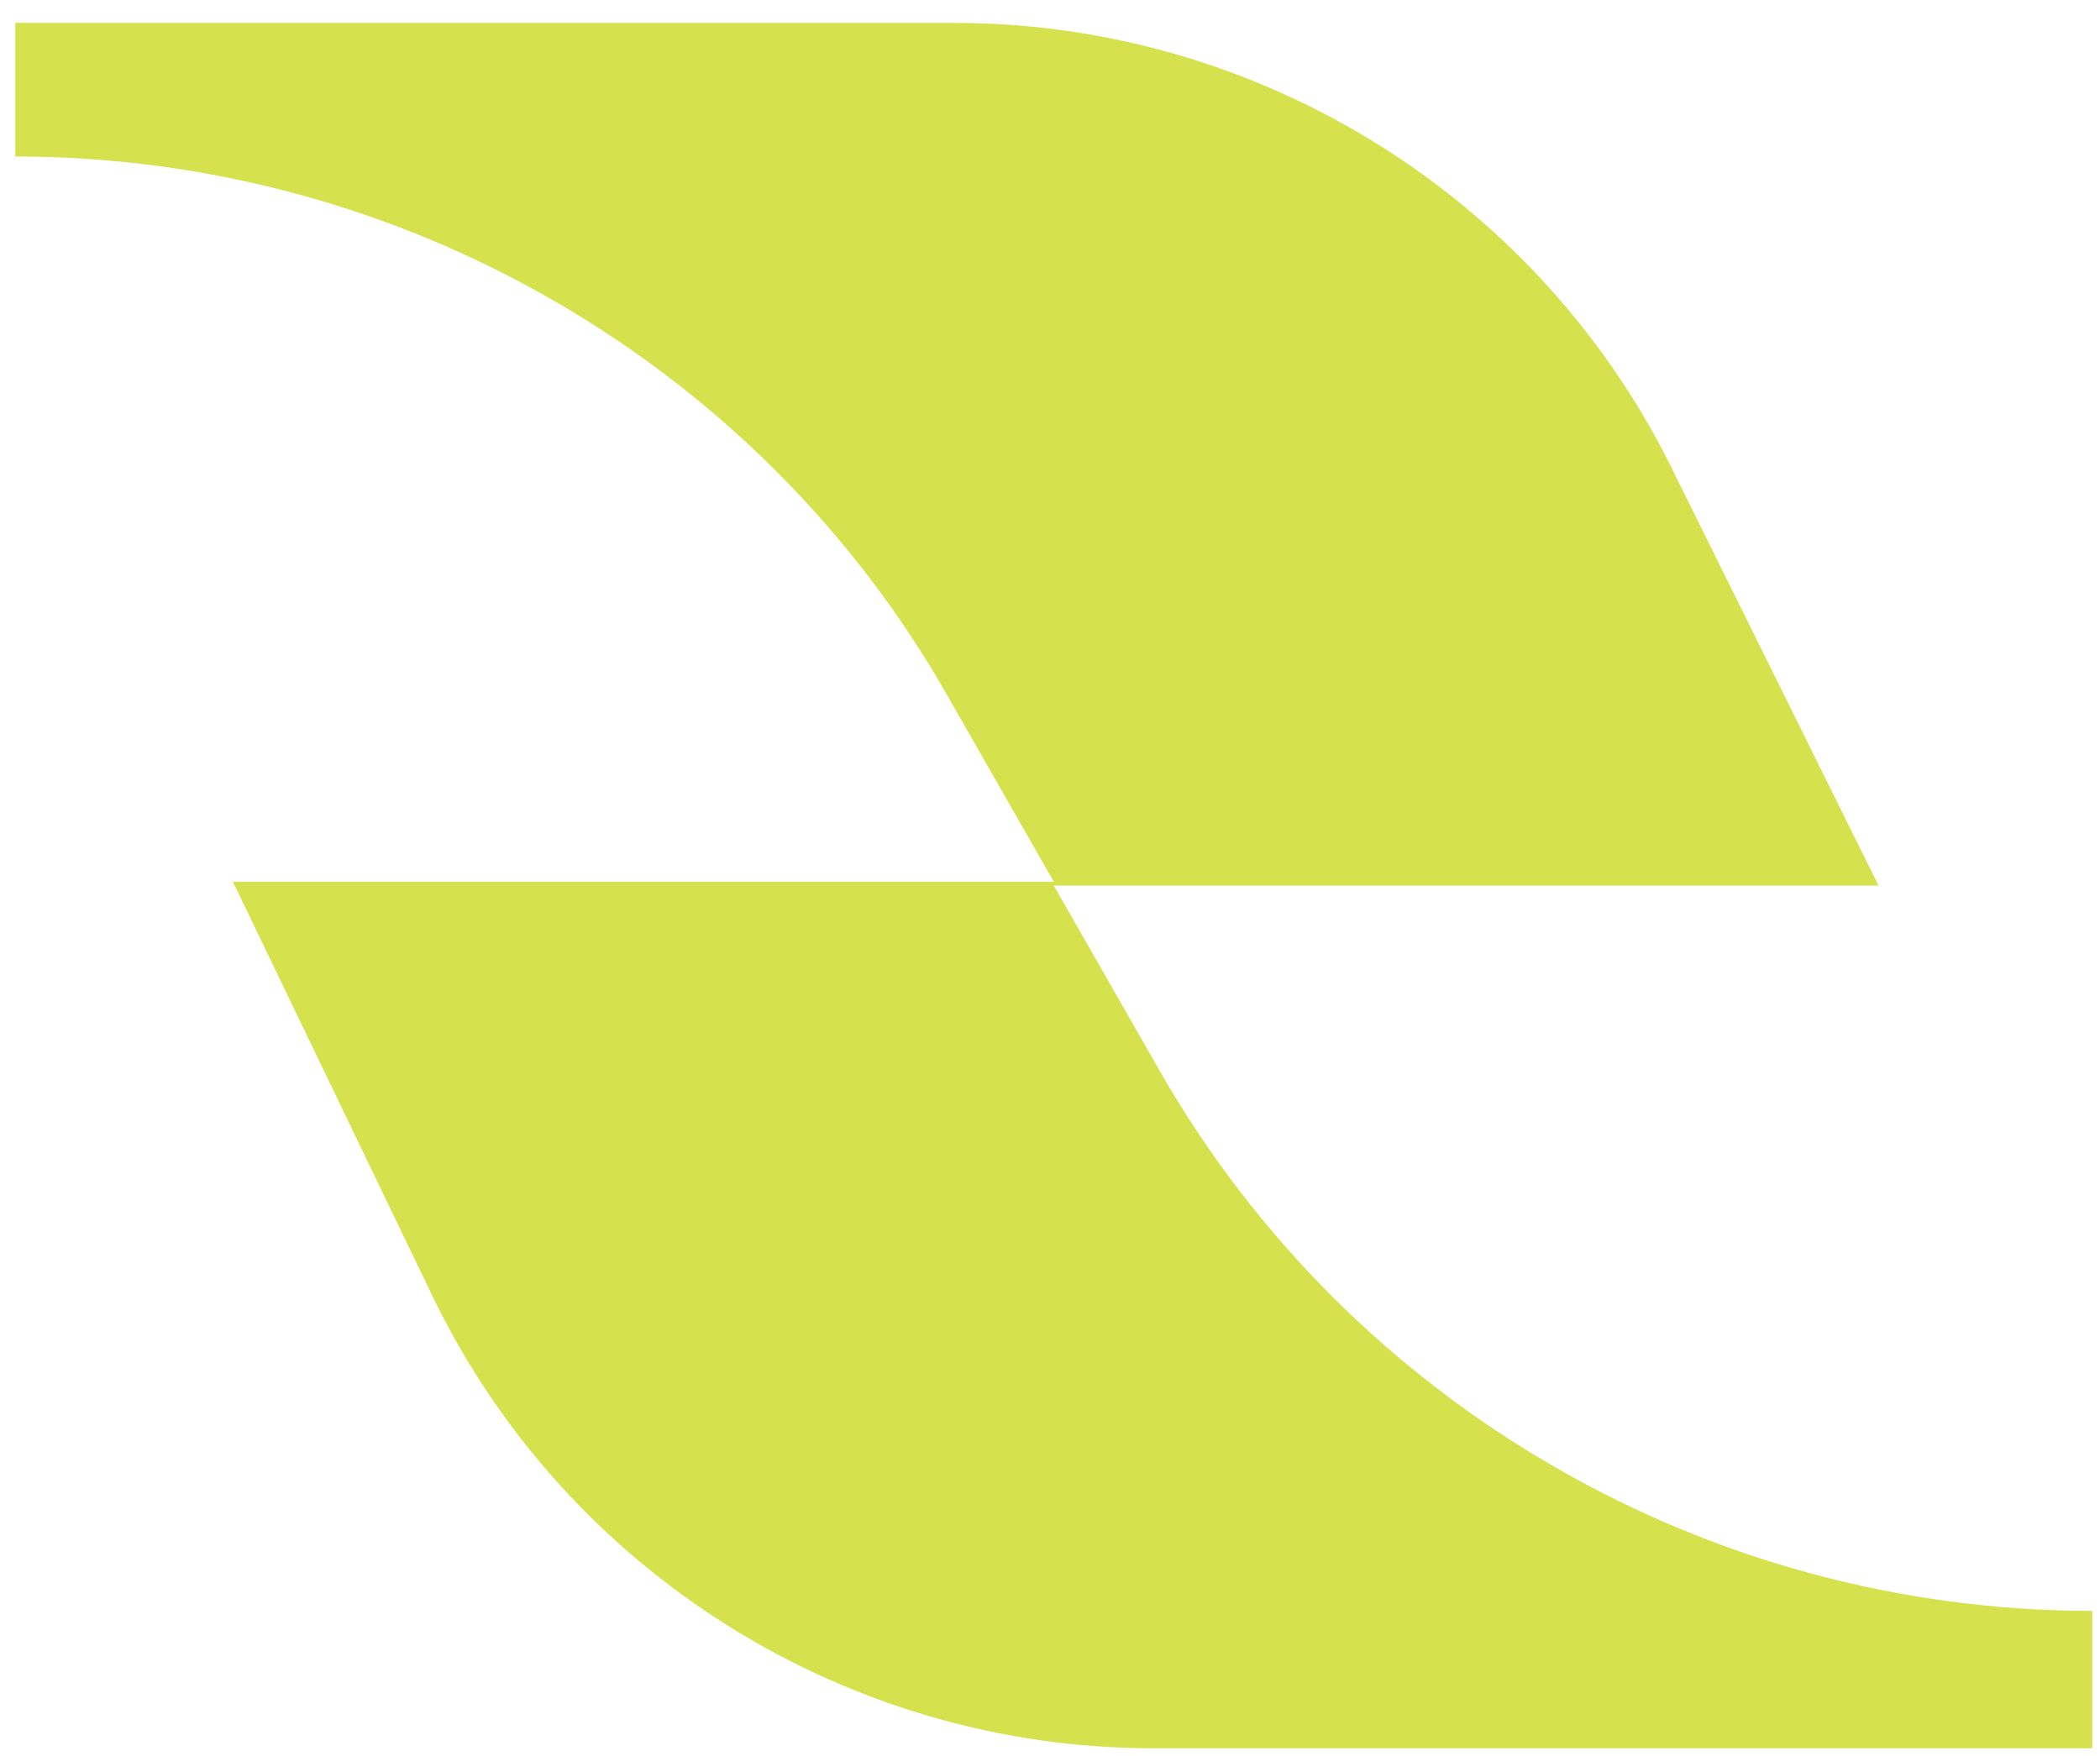
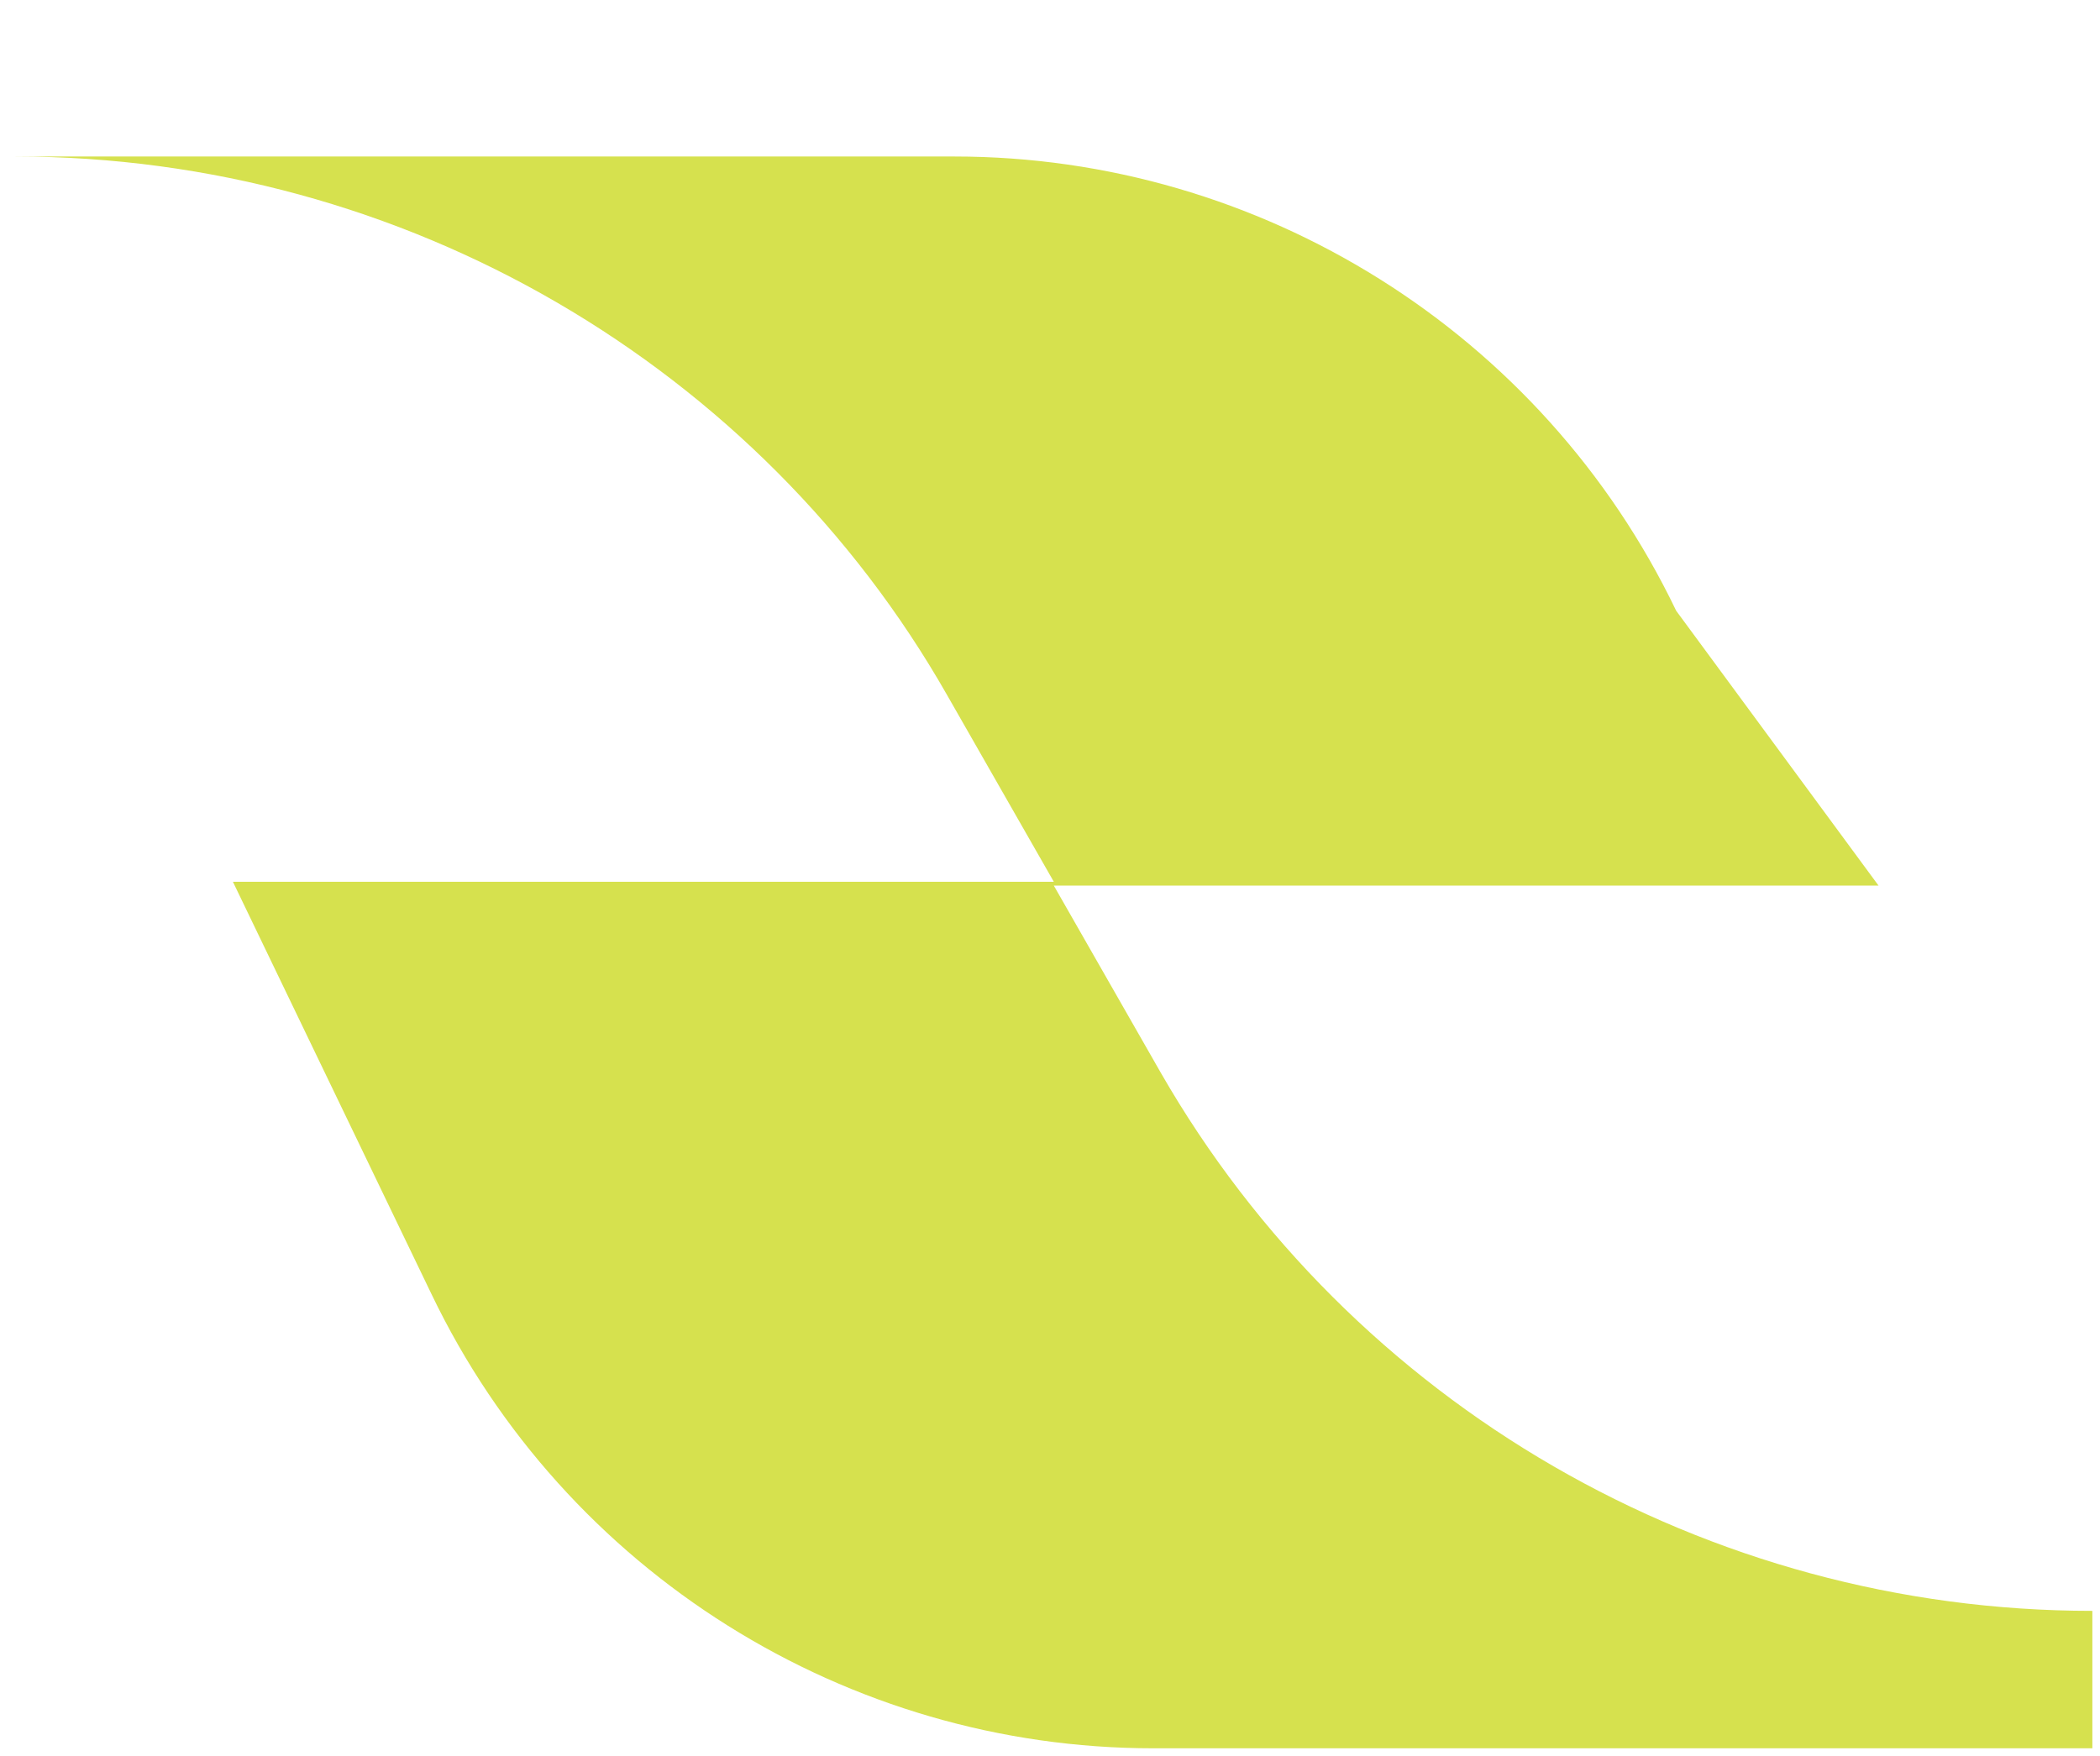
<svg xmlns="http://www.w3.org/2000/svg" version="1.1" id="Layer_1" x="0px" y="0px" viewBox="0 0 55 46" style="enable-background:new 0 0 55 46;" xml:space="preserve">
  <style type="text/css">
	.st0{fill:#D6E14E;}
</style>
-   <path class="st0" d="M49.2,23.2H27.6l2.8,4.9c5,8.7,14.3,14.1,24.4,14.1v3.6H30.2c-8,0-15.4-4.6-18.9-11.9L6.1,23.1h21.5l-2.8-4.9  C19.9,9.6,10.6,4.1,0.4,4.1V0.6H25c8,0,15.4,4.6,18.9,11.9L49.2,23.2z" />
+   <path class="st0" d="M49.2,23.2H27.6l2.8,4.9c5,8.7,14.3,14.1,24.4,14.1v3.6H30.2c-8,0-15.4-4.6-18.9-11.9L6.1,23.1h21.5l-2.8-4.9  C19.9,9.6,10.6,4.1,0.4,4.1H25c8,0,15.4,4.6,18.9,11.9L49.2,23.2z" />
</svg>